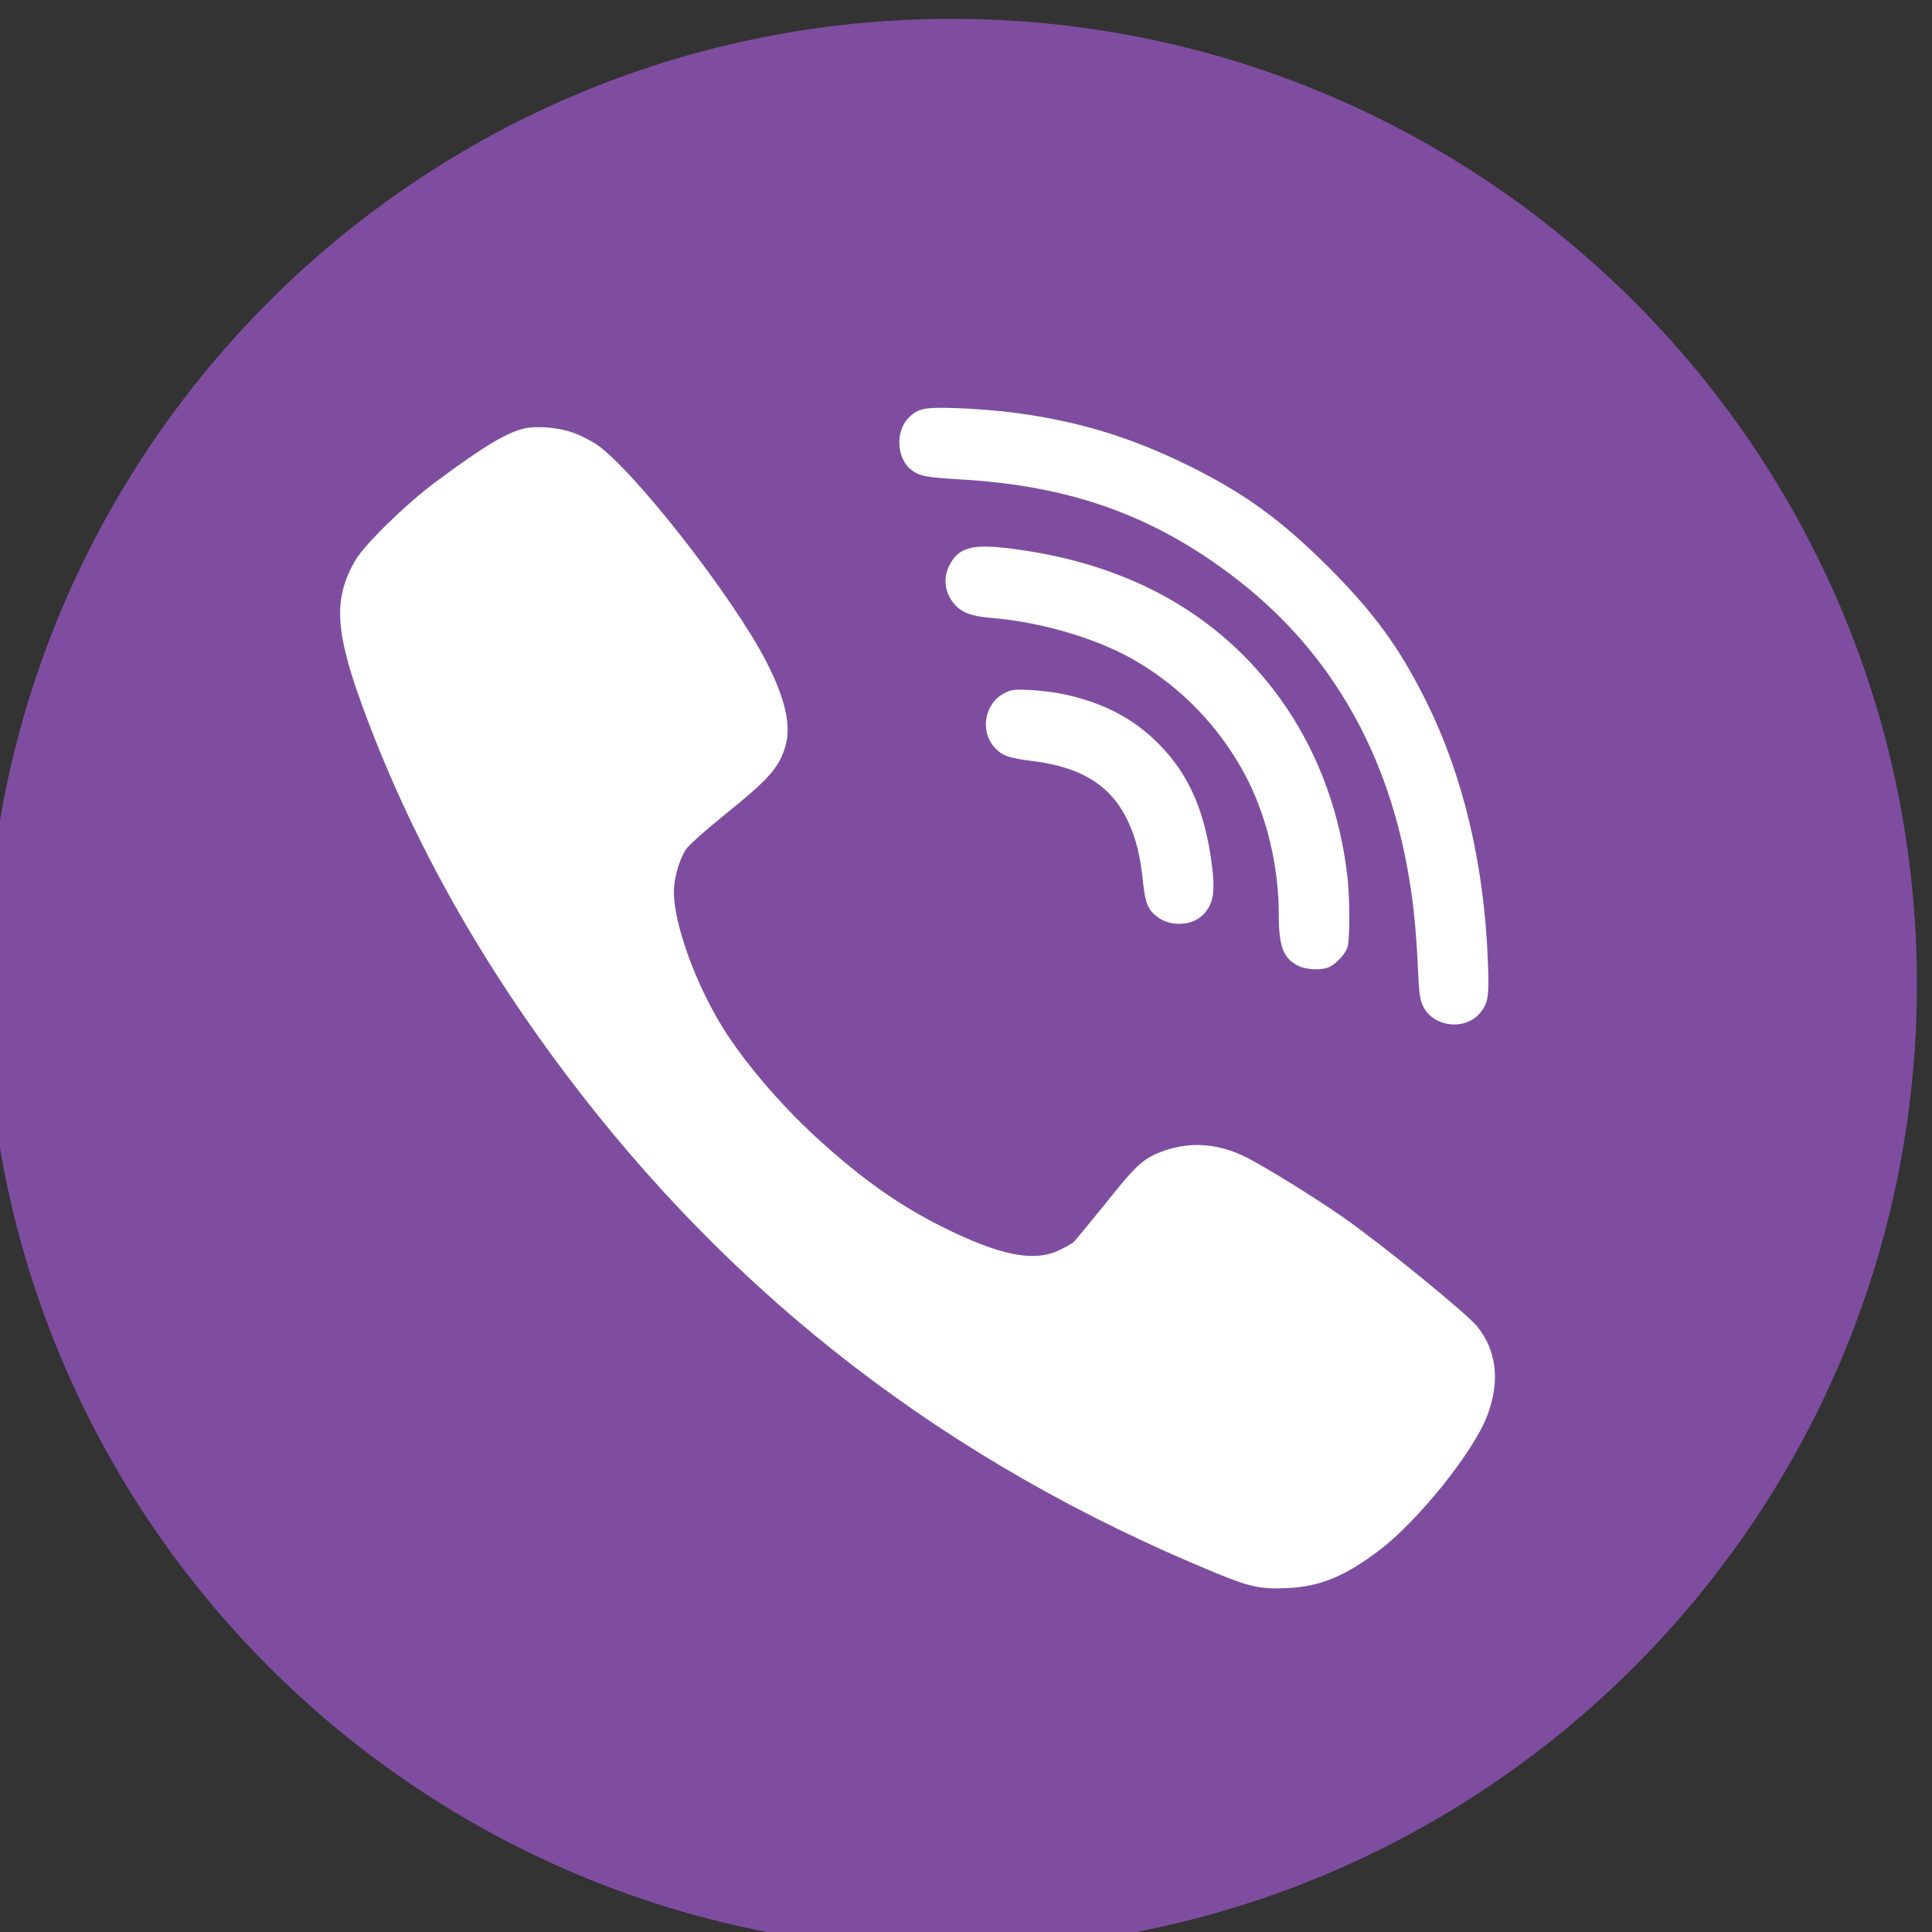
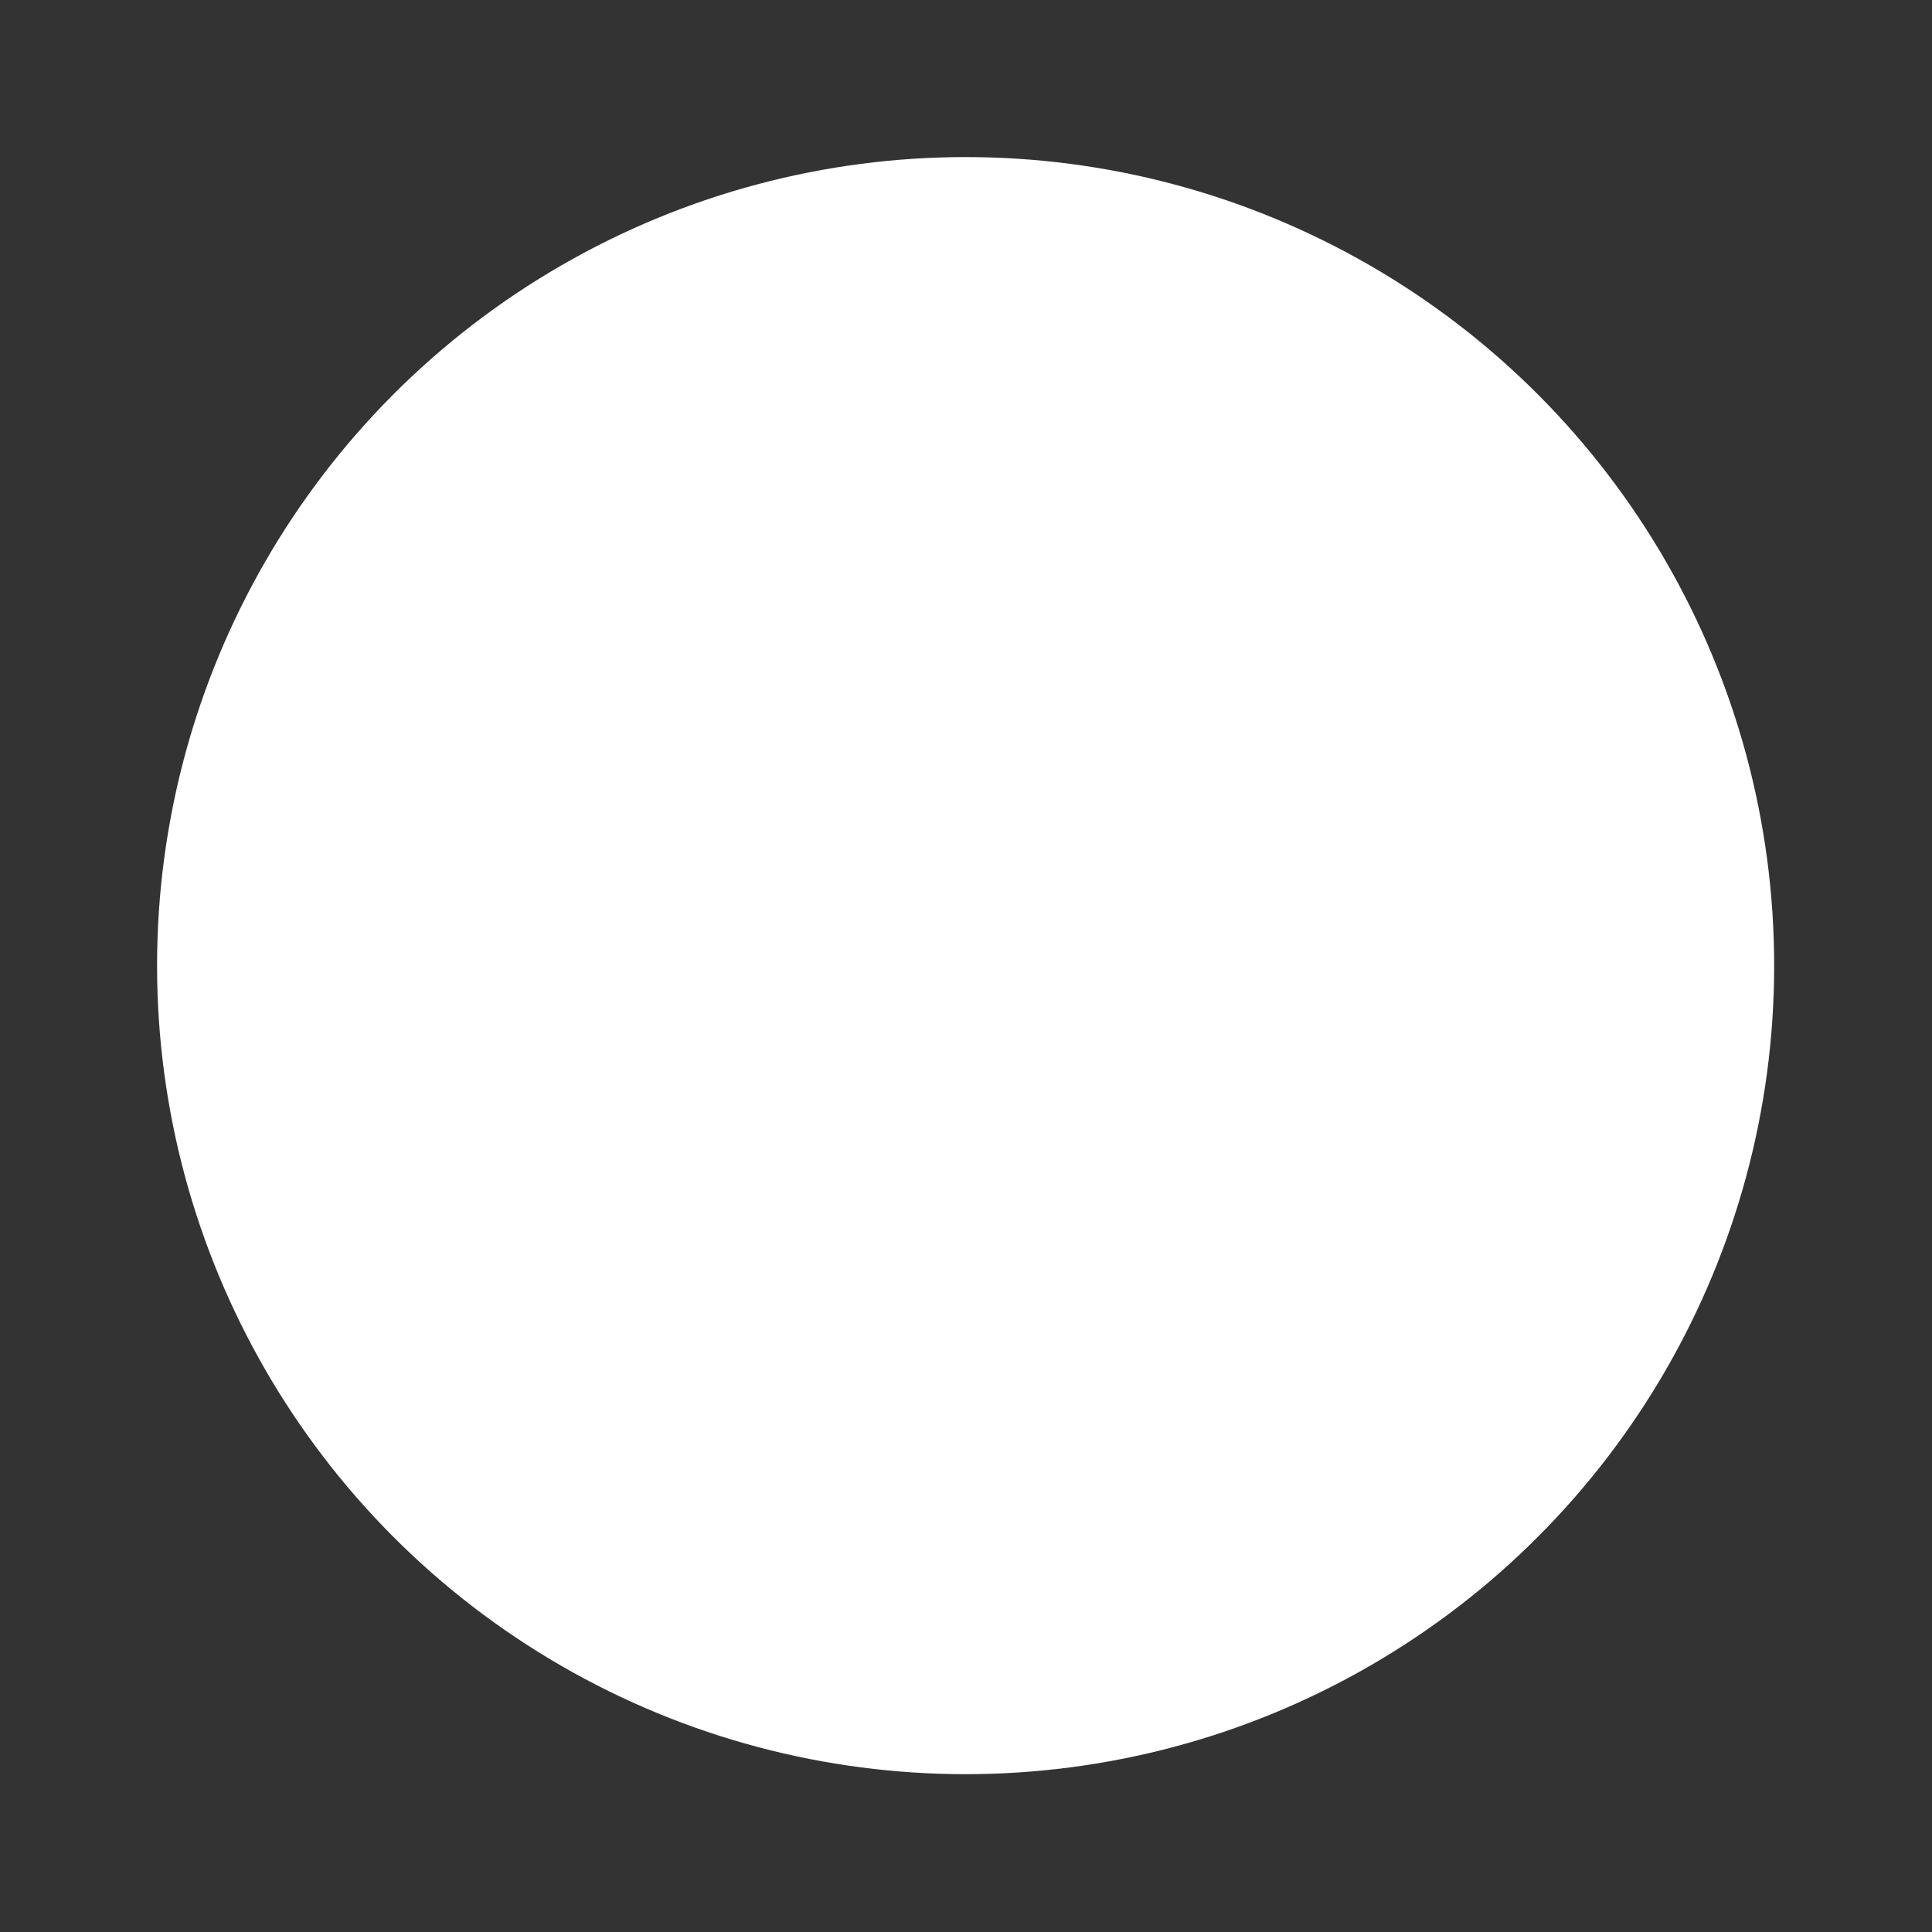
- <svg xmlns="http://www.w3.org/2000/svg" xmlns:ns1="http://www.serif.com/" width="32px" height="32px" viewBox="0 0 32 32" version="1.1" xml:space="preserve" style="fill-rule:evenodd;clip-rule:evenodd;stroke-linejoin:round;stroke-miterlimit:2;">
+ <svg xmlns="http://www.w3.org/2000/svg" width="32px" height="32px" viewBox="0 0 32 32" version="1.1" xml:space="preserve" style="fill-rule:evenodd;clip-rule:evenodd;stroke-linejoin:round;stroke-miterlimit:2;">
  <rect x="0" y="0" width="32" height="32" fill="#333333" stroke="none" />
  <g transform="matrix(1.204,0,0,1.204,-5.263,-5.199)">
    <circle cx="17.655" cy="17.602" r="11.123" style="fill:white;" />
  </g>
  <g id="Viber" transform="matrix(0.615,0,0,-0.615,-368,498.462)">
    <g id="Icons">
      <g id="Color-">
-         <path id="Viber1" ns1:id="Viber" d="M624,810C638.359,810 650,798.359 650,784C650,769.641 638.359,758 624,758C609.641,758 598,769.641 598,784C598,798.359 609.641,810 624,810ZM625.557,799.409C627.325,799.189 628.754,798.763 630.321,797.998C631.863,797.244 632.85,796.53 634.155,795.232C635.378,794.006 636.057,793.077 636.776,791.635C637.778,789.624 638.349,787.232 638.446,784.6C638.482,783.702 638.457,783.502 638.251,783.245C637.86,782.748 637.002,782.83 636.709,783.389C636.617,783.574 636.591,783.733 636.56,784.451C636.509,785.554 636.432,786.268 636.278,787.12C635.671,790.46 634.068,793.128 631.508,795.042C629.376,796.643 627.171,797.423 624.283,797.593C623.306,797.649 623.137,797.685 622.916,797.854C622.504,798.178 622.484,798.937 622.88,799.291C623.121,799.512 623.291,799.543 624.128,799.517C624.565,799.502 625.208,799.45 625.557,799.409ZM613.809,798.855C613.989,798.793 614.266,798.65 614.426,798.547C615.402,797.901 618.121,794.427 619.01,792.692C619.519,791.702 619.688,790.968 619.529,790.424C619.364,789.839 619.092,789.531 617.874,788.551C617.386,788.156 616.928,787.751 616.857,787.643C616.672,787.376 616.522,786.853 616.522,786.483C616.528,785.626 617.083,784.071 617.812,782.876C618.378,781.947 619.39,780.757 620.392,779.843C621.569,778.766 622.607,778.032 623.779,777.452C625.285,776.703 626.205,776.513 626.878,776.826C627.048,776.903 627.227,777.006 627.284,777.052C627.335,777.098 627.731,777.58 628.163,778.114C628.995,779.161 629.185,779.33 629.756,779.525C630.481,779.771 631.221,779.705 631.966,779.325C632.531,779.032 633.764,778.268 634.561,777.714C635.609,776.98 637.85,775.153 638.153,774.789C638.688,774.132 638.78,773.29 638.421,772.362C638.04,771.381 636.56,769.544 635.527,768.759C634.592,768.051 633.929,767.779 633.055,767.738C632.336,767.702 632.038,767.764 631.118,768.144C623.902,771.115 618.141,775.548 613.567,781.639C611.178,784.821 609.358,788.12 608.115,791.543C607.39,793.539 607.354,794.406 607.95,795.427C608.207,795.858 609.302,796.926 610.099,797.521C611.424,798.506 612.036,798.87 612.524,798.973C612.858,799.045 613.439,798.988 613.809,798.855ZM625.912,795.689C629.031,795.232 631.447,793.785 633.03,791.435C633.919,790.111 634.474,788.556 634.664,786.889C634.731,786.278 634.731,785.164 634.659,784.98C634.592,784.805 634.376,784.569 634.191,784.472C633.991,784.369 633.564,784.379 633.328,784.502C632.932,784.703 632.814,785.021 632.814,785.883C632.814,787.212 632.469,788.613 631.873,789.701C631.195,790.942 630.208,791.969 629.006,792.682C627.973,793.298 626.446,793.754 625.054,793.867C624.55,793.908 624.272,794.011 624.082,794.232C623.789,794.565 623.758,795.017 624.005,795.391C624.272,795.807 624.684,795.874 625.912,795.689ZM627.006,791.815C628.019,791.599 628.795,791.214 629.458,790.593C630.311,789.788 630.779,788.813 630.984,787.412C631.123,786.499 631.066,786.139 630.743,785.842C630.439,785.565 629.879,785.554 629.54,785.816C629.293,786.001 629.216,786.196 629.16,786.724C629.093,787.427 628.97,787.92 628.759,788.377C628.307,789.347 627.51,789.849 626.164,790.014C625.531,790.091 625.341,790.162 625.136,790.404C624.761,790.85 624.904,791.574 625.424,791.84C625.619,791.938 625.701,791.948 626.133,791.923C626.4,791.907 626.796,791.861 627.006,791.815Z" style="fill:rgb(127,77,160);" />
-       </g>
+         </g>
    </g>
  </g>
</svg>